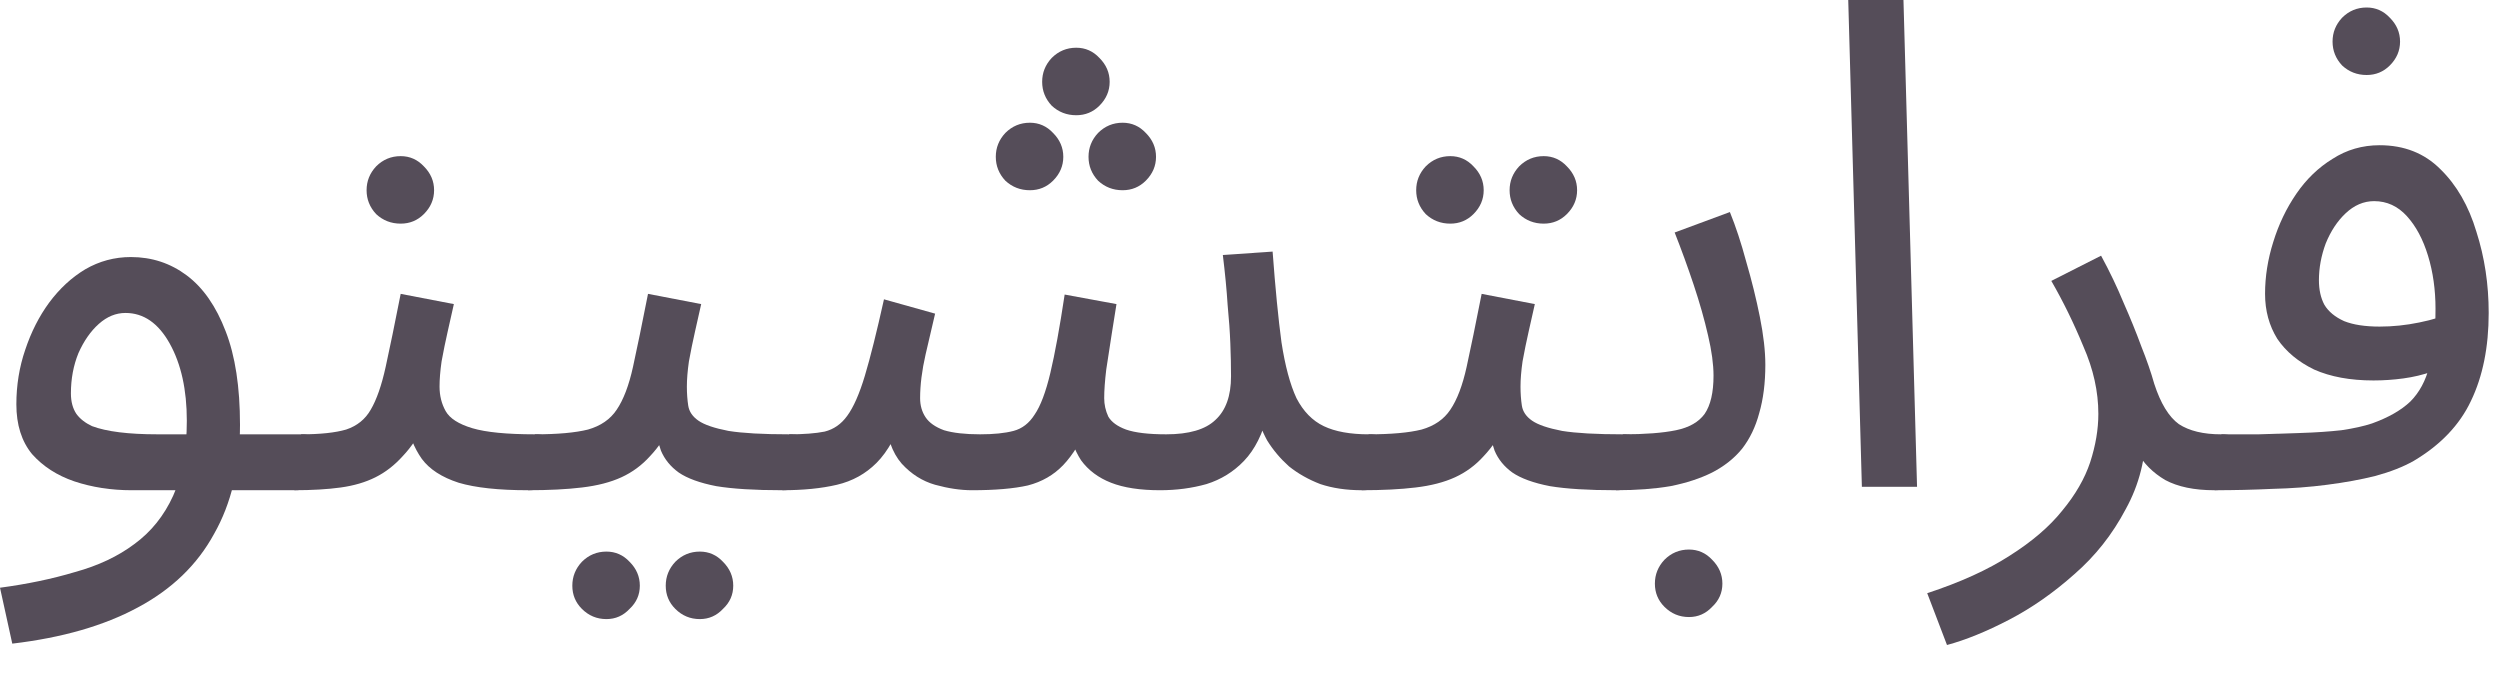
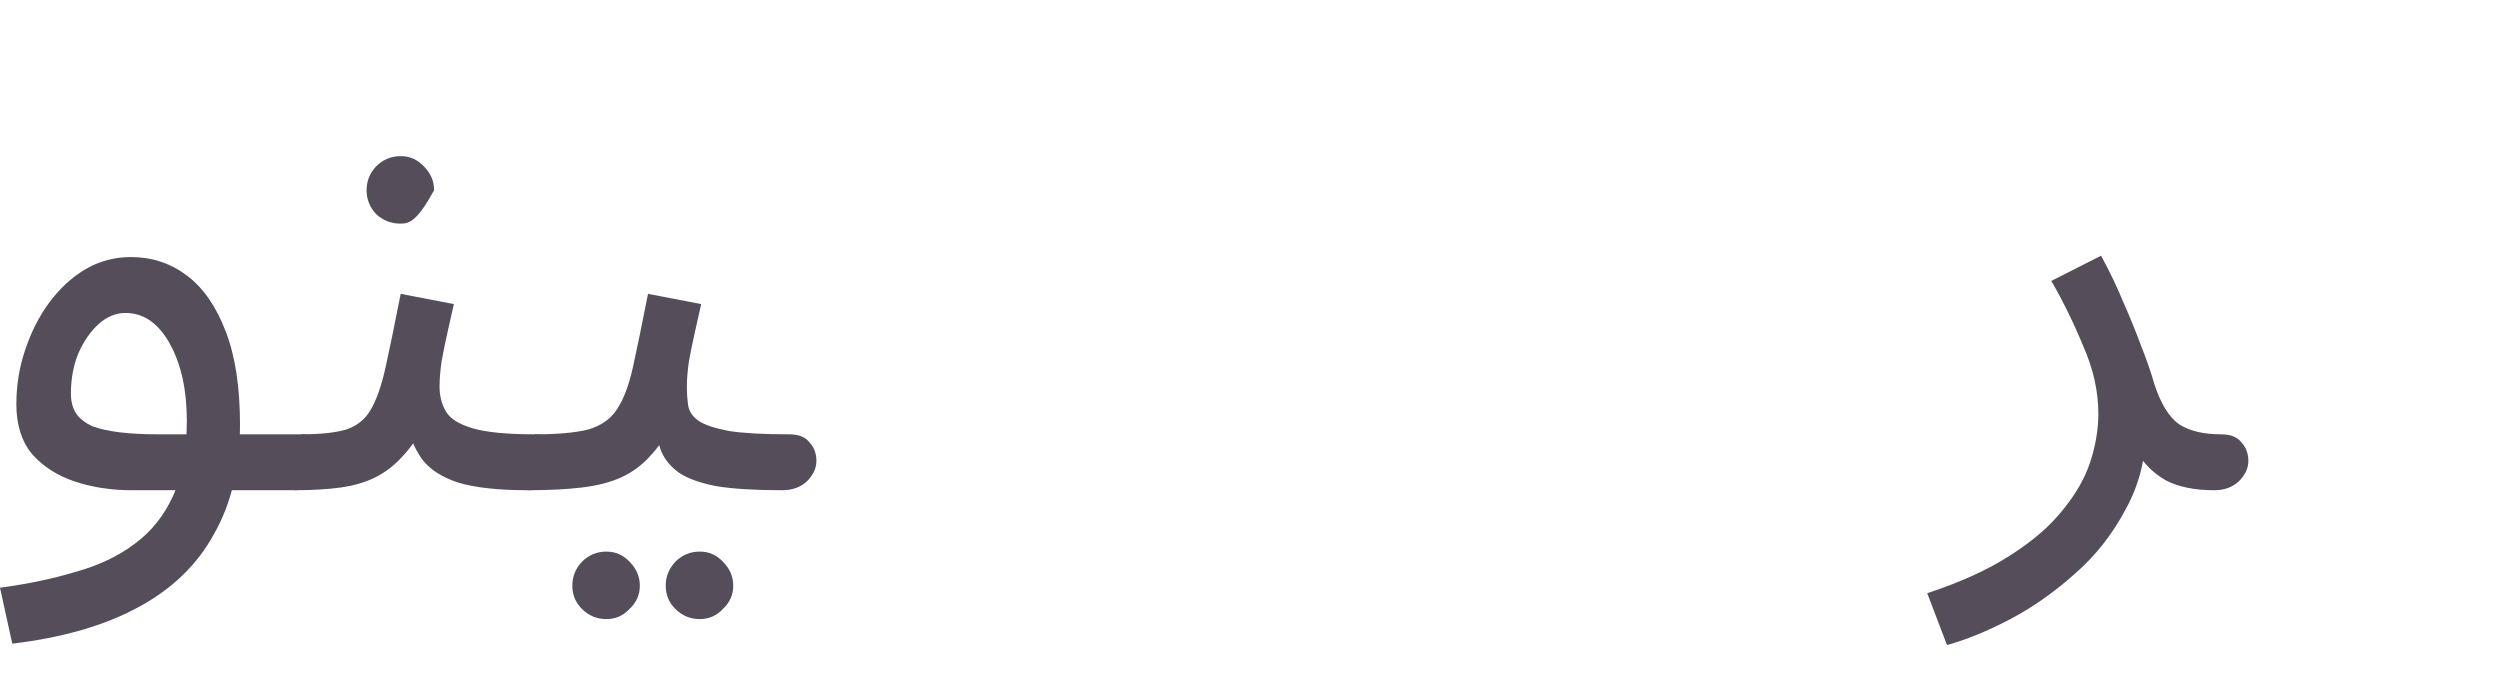
<svg xmlns="http://www.w3.org/2000/svg" fill="none" height="100%" overflow="visible" preserveAspectRatio="none" style="display: block;" viewBox="0 0 44 12" width="100%">
  <g id="Product Name Arabic">
    <path d="M0.216 11.328L0 10.344C0.48 10.28 0.92 10.188 1.32 10.068C1.728 9.956 2.076 9.792 2.364 9.576C2.66 9.36 2.888 9.076 3.048 8.724C3.208 8.372 3.288 7.932 3.288 7.404C3.288 6.86 3.188 6.408 2.988 6.048C2.788 5.688 2.528 5.508 2.208 5.508C2.04 5.508 1.884 5.572 1.74 5.7C1.596 5.828 1.476 6 1.38 6.216C1.292 6.432 1.248 6.668 1.248 6.924C1.248 7.068 1.28 7.188 1.344 7.284C1.408 7.372 1.5 7.444 1.62 7.5C1.748 7.548 1.908 7.584 2.1 7.608C2.292 7.632 2.516 7.644 2.772 7.644H5.304C5.472 7.644 5.592 7.692 5.664 7.788C5.744 7.876 5.784 7.984 5.784 8.112C5.784 8.24 5.728 8.36 5.616 8.472C5.504 8.576 5.36 8.628 5.184 8.628H2.316C1.956 8.628 1.62 8.576 1.308 8.472C1.004 8.368 0.756 8.208 0.564 7.992C0.38 7.768 0.288 7.476 0.288 7.116C0.288 6.78 0.34 6.46 0.444 6.156C0.548 5.844 0.688 5.568 0.864 5.328C1.048 5.08 1.26 4.884 1.5 4.74C1.748 4.596 2.016 4.524 2.304 4.524C2.672 4.524 3 4.632 3.288 4.848C3.576 5.064 3.804 5.392 3.972 5.832C4.14 6.264 4.224 6.812 4.224 7.476C4.224 8.22 4.072 8.86 3.768 9.396C3.472 9.94 3.024 10.372 2.424 10.692C1.832 11.012 1.096 11.224 0.216 11.328Z" fill="#554D59" />
-     <path d="M5.18 8.628L5.3 7.644C5.636 7.644 5.9 7.616 6.092 7.56C6.284 7.496 6.428 7.38 6.524 7.212C6.628 7.036 6.716 6.784 6.788 6.456C6.86 6.128 6.948 5.7 7.052 5.172L7.988 5.352C7.956 5.496 7.92 5.656 7.88 5.832C7.84 6.008 7.804 6.184 7.772 6.36C7.748 6.528 7.736 6.676 7.736 6.804C7.736 6.964 7.772 7.108 7.844 7.236C7.916 7.364 8.072 7.464 8.312 7.536C8.552 7.608 8.92 7.644 9.416 7.644C9.584 7.644 9.704 7.692 9.776 7.788C9.856 7.876 9.896 7.984 9.896 8.112C9.896 8.24 9.84 8.36 9.728 8.472C9.616 8.576 9.472 8.628 9.296 8.628C8.776 8.628 8.368 8.584 8.072 8.496C7.776 8.4 7.56 8.26 7.424 8.076C7.288 7.884 7.196 7.652 7.148 7.38L7.508 7.404C7.38 7.66 7.24 7.868 7.088 8.028C6.944 8.188 6.784 8.312 6.608 8.4C6.432 8.488 6.228 8.548 5.996 8.58C5.764 8.612 5.492 8.628 5.18 8.628ZM7.052 3.936C6.884 3.936 6.74 3.88 6.62 3.768C6.508 3.648 6.452 3.508 6.452 3.348C6.452 3.188 6.508 3.048 6.62 2.928C6.74 2.808 6.884 2.748 7.052 2.748C7.212 2.748 7.348 2.808 7.46 2.928C7.58 3.048 7.64 3.188 7.64 3.348C7.64 3.508 7.58 3.648 7.46 3.768C7.348 3.88 7.212 3.936 7.052 3.936Z" fill="#554D59" />
+     <path d="M5.18 8.628L5.3 7.644C5.636 7.644 5.9 7.616 6.092 7.56C6.284 7.496 6.428 7.38 6.524 7.212C6.628 7.036 6.716 6.784 6.788 6.456C6.86 6.128 6.948 5.7 7.052 5.172L7.988 5.352C7.956 5.496 7.92 5.656 7.88 5.832C7.84 6.008 7.804 6.184 7.772 6.36C7.748 6.528 7.736 6.676 7.736 6.804C7.736 6.964 7.772 7.108 7.844 7.236C7.916 7.364 8.072 7.464 8.312 7.536C8.552 7.608 8.92 7.644 9.416 7.644C9.584 7.644 9.704 7.692 9.776 7.788C9.856 7.876 9.896 7.984 9.896 8.112C9.896 8.24 9.84 8.36 9.728 8.472C9.616 8.576 9.472 8.628 9.296 8.628C8.776 8.628 8.368 8.584 8.072 8.496C7.776 8.4 7.56 8.26 7.424 8.076C7.288 7.884 7.196 7.652 7.148 7.38L7.508 7.404C7.38 7.66 7.24 7.868 7.088 8.028C6.944 8.188 6.784 8.312 6.608 8.4C6.432 8.488 6.228 8.548 5.996 8.58C5.764 8.612 5.492 8.628 5.18 8.628ZM7.052 3.936C6.884 3.936 6.74 3.88 6.62 3.768C6.508 3.648 6.452 3.508 6.452 3.348C6.452 3.188 6.508 3.048 6.62 2.928C6.74 2.808 6.884 2.748 7.052 2.748C7.212 2.748 7.348 2.808 7.46 2.928C7.58 3.048 7.64 3.188 7.64 3.348C7.348 3.88 7.212 3.936 7.052 3.936Z" fill="#554D59" />
    <path d="M9.293 8.628L9.413 7.644C9.813 7.644 10.125 7.616 10.349 7.56C10.573 7.496 10.741 7.38 10.853 7.212C10.973 7.036 11.069 6.784 11.141 6.456C11.213 6.128 11.301 5.7 11.405 5.172L12.341 5.352C12.309 5.496 12.273 5.656 12.233 5.832C12.193 6.008 12.157 6.184 12.125 6.36C12.101 6.528 12.089 6.676 12.089 6.804C12.089 6.924 12.097 7.036 12.113 7.14C12.129 7.244 12.189 7.332 12.293 7.404C12.397 7.476 12.573 7.536 12.821 7.584C13.069 7.624 13.425 7.644 13.889 7.644C14.057 7.644 14.177 7.692 14.249 7.788C14.329 7.876 14.369 7.984 14.369 8.112C14.369 8.24 14.313 8.36 14.201 8.472C14.089 8.576 13.945 8.628 13.769 8.628C13.281 8.628 12.893 8.604 12.605 8.556C12.317 8.5 12.097 8.42 11.945 8.316C11.801 8.212 11.697 8.084 11.633 7.932C11.577 7.772 11.533 7.588 11.501 7.38L11.861 7.404C11.733 7.66 11.593 7.868 11.441 8.028C11.297 8.188 11.129 8.312 10.937 8.4C10.745 8.488 10.513 8.548 10.241 8.58C9.977 8.612 9.661 8.628 9.293 8.628ZM12.317 10.896C12.149 10.896 12.005 10.836 11.885 10.716C11.773 10.604 11.717 10.468 11.717 10.308C11.717 10.148 11.773 10.008 11.885 9.888C12.005 9.768 12.149 9.708 12.317 9.708C12.477 9.708 12.613 9.768 12.725 9.888C12.845 10.008 12.905 10.148 12.905 10.308C12.905 10.468 12.845 10.604 12.725 10.716C12.613 10.836 12.477 10.896 12.317 10.896ZM10.673 10.896C10.505 10.896 10.361 10.836 10.241 10.716C10.129 10.604 10.073 10.468 10.073 10.308C10.073 10.148 10.129 10.008 10.241 9.888C10.361 9.768 10.505 9.708 10.673 9.708C10.833 9.708 10.969 9.768 11.081 9.888C11.201 10.008 11.261 10.148 11.261 10.308C11.261 10.468 11.201 10.604 11.081 10.716C10.969 10.836 10.833 10.896 10.673 10.896Z" fill="#554D59" />
-     <path d="M13.769 8.628L13.889 7.644C14.145 7.644 14.354 7.628 14.514 7.596C14.674 7.556 14.806 7.464 14.91 7.32C15.022 7.168 15.126 6.932 15.222 6.612C15.318 6.292 15.43 5.844 15.558 5.268L16.458 5.52C16.41 5.72 16.354 5.96 16.29 6.24C16.226 6.52 16.194 6.776 16.194 7.008C16.194 7.136 16.226 7.248 16.29 7.344C16.354 7.44 16.462 7.516 16.614 7.572C16.774 7.62 16.986 7.644 17.25 7.644C17.49 7.644 17.686 7.624 17.838 7.584C17.99 7.544 18.114 7.448 18.21 7.296C18.314 7.144 18.406 6.9 18.486 6.564C18.566 6.228 18.65 5.768 18.738 5.184L19.65 5.352C19.626 5.496 19.598 5.672 19.566 5.88C19.534 6.088 19.502 6.296 19.47 6.504C19.446 6.704 19.434 6.872 19.434 7.008C19.434 7.12 19.458 7.228 19.506 7.332C19.562 7.428 19.666 7.504 19.818 7.56C19.978 7.616 20.214 7.644 20.526 7.644C20.926 7.644 21.214 7.56 21.39 7.392C21.574 7.224 21.666 6.968 21.666 6.624C21.666 6.44 21.662 6.248 21.654 6.048C21.646 5.84 21.63 5.612 21.606 5.364C21.59 5.108 21.562 4.816 21.522 4.488L22.398 4.428C22.446 5.076 22.498 5.608 22.554 6.024C22.618 6.44 22.706 6.768 22.818 7.008C22.938 7.24 23.098 7.404 23.298 7.5C23.498 7.596 23.762 7.644 24.09 7.644C24.258 7.644 24.378 7.692 24.45 7.788C24.53 7.876 24.57 7.984 24.57 8.112C24.57 8.24 24.514 8.36 24.402 8.472C24.29 8.576 24.146 8.628 23.97 8.628C23.698 8.628 23.454 8.592 23.238 8.52C23.03 8.44 22.846 8.336 22.686 8.208C22.534 8.072 22.406 7.92 22.302 7.752C22.206 7.576 22.138 7.392 22.098 7.2L22.314 7.272C22.226 7.632 22.086 7.912 21.894 8.112C21.71 8.304 21.49 8.44 21.234 8.52C20.978 8.592 20.706 8.628 20.418 8.628C20.066 8.628 19.778 8.584 19.554 8.496C19.33 8.408 19.154 8.276 19.026 8.1C18.906 7.916 18.826 7.684 18.786 7.404H19.194C19.042 7.748 18.882 8.008 18.714 8.184C18.546 8.36 18.338 8.48 18.09 8.544C17.842 8.6 17.514 8.628 17.106 8.628C16.906 8.628 16.69 8.596 16.458 8.532C16.234 8.468 16.038 8.344 15.87 8.16C15.702 7.968 15.602 7.684 15.57 7.308L15.93 7.236C15.794 7.644 15.626 7.948 15.426 8.148C15.234 8.34 15.002 8.468 14.73 8.532C14.458 8.596 14.137 8.628 13.769 8.628ZM18.942 2.028C18.774 2.028 18.63 1.972 18.51 1.86C18.398 1.74 18.342 1.6 18.342 1.44C18.342 1.28 18.398 1.14 18.51 1.02C18.63 0.9 18.774 0.84 18.942 0.84C19.102 0.84 19.238 0.9 19.35 1.02C19.47 1.14 19.53 1.28 19.53 1.44C19.53 1.6 19.47 1.74 19.35 1.86C19.238 1.972 19.102 2.028 18.942 2.028ZM18.126 3.348C17.958 3.348 17.814 3.292 17.694 3.18C17.582 3.06 17.526 2.92 17.526 2.76C17.526 2.6 17.582 2.46 17.694 2.34C17.814 2.22 17.958 2.16 18.126 2.16C18.286 2.16 18.422 2.22 18.534 2.34C18.654 2.46 18.714 2.6 18.714 2.76C18.714 2.92 18.654 3.06 18.534 3.18C18.422 3.292 18.286 3.348 18.126 3.348ZM19.758 3.348C19.59 3.348 19.446 3.292 19.326 3.18C19.214 3.06 19.158 2.92 19.158 2.76C19.158 2.6 19.214 2.46 19.326 2.34C19.446 2.22 19.59 2.16 19.758 2.16C19.918 2.16 20.054 2.22 20.166 2.34C20.286 2.46 20.346 2.6 20.346 2.76C20.346 2.92 20.286 3.06 20.166 3.18C20.054 3.292 19.918 3.348 19.758 3.348Z" fill="#554D59" />
-     <path d="M23.965 8.628L24.085 7.644C24.485 7.644 24.797 7.616 25.021 7.56C25.245 7.496 25.413 7.38 25.525 7.212C25.645 7.036 25.741 6.784 25.813 6.456C25.885 6.128 25.973 5.7 26.077 5.172L27.013 5.352C26.981 5.496 26.945 5.656 26.905 5.832C26.865 6.008 26.829 6.184 26.797 6.36C26.773 6.528 26.761 6.676 26.761 6.804C26.761 6.924 26.769 7.036 26.785 7.14C26.801 7.244 26.861 7.332 26.965 7.404C27.069 7.476 27.245 7.536 27.493 7.584C27.741 7.624 28.097 7.644 28.561 7.644C28.729 7.644 28.849 7.692 28.921 7.788C29.001 7.876 29.041 7.984 29.041 8.112C29.041 8.24 28.985 8.36 28.873 8.472C28.761 8.576 28.617 8.628 28.441 8.628C27.953 8.628 27.565 8.604 27.277 8.556C26.989 8.5 26.769 8.42 26.617 8.316C26.473 8.212 26.369 8.084 26.305 7.932C26.249 7.772 26.205 7.588 26.173 7.38L26.533 7.404C26.405 7.66 26.265 7.868 26.113 8.028C25.969 8.188 25.801 8.312 25.609 8.4C25.417 8.488 25.185 8.548 24.913 8.58C24.649 8.612 24.333 8.628 23.965 8.628ZM27.169 3.936C27.001 3.936 26.857 3.88 26.737 3.768C26.625 3.648 26.569 3.508 26.569 3.348C26.569 3.188 26.625 3.048 26.737 2.928C26.857 2.808 27.001 2.748 27.169 2.748C27.329 2.748 27.465 2.808 27.577 2.928C27.697 3.048 27.757 3.188 27.757 3.348C27.757 3.508 27.697 3.648 27.577 3.768C27.465 3.88 27.329 3.936 27.169 3.936ZM25.525 3.936C25.357 3.936 25.213 3.88 25.093 3.768C24.981 3.648 24.925 3.508 24.925 3.348C24.925 3.188 24.981 3.048 25.093 2.928C25.213 2.808 25.357 2.748 25.525 2.748C25.685 2.748 25.821 2.808 25.933 2.928C26.053 3.048 26.113 3.188 26.113 3.348C26.113 3.508 26.053 3.648 25.933 3.768C25.821 3.88 25.685 3.936 25.525 3.936Z" fill="#554D59" />
-     <path d="M28.441 8.628L28.561 7.644C28.953 7.644 29.266 7.62 29.498 7.572C29.73 7.524 29.898 7.428 30.002 7.284C30.106 7.132 30.158 6.908 30.158 6.612C30.158 6.412 30.126 6.176 30.062 5.904C29.998 5.624 29.914 5.328 29.81 5.016C29.706 4.704 29.594 4.396 29.474 4.092L30.446 3.732C30.55 3.988 30.646 4.28 30.734 4.608C30.83 4.936 30.91 5.26 30.974 5.58C31.038 5.9 31.07 6.18 31.07 6.42C31.07 6.74 31.034 7.024 30.962 7.272C30.898 7.512 30.798 7.72 30.662 7.896C30.526 8.064 30.35 8.204 30.134 8.316C29.926 8.42 29.682 8.5 29.402 8.556C29.122 8.604 28.801 8.628 28.441 8.628ZM29.726 10.86C29.558 10.86 29.414 10.8 29.294 10.68C29.182 10.568 29.126 10.432 29.126 10.272C29.126 10.112 29.182 9.972 29.294 9.852C29.414 9.732 29.558 9.672 29.726 9.672C29.886 9.672 30.022 9.732 30.134 9.852C30.254 9.972 30.314 10.112 30.314 10.272C30.314 10.432 30.254 10.568 30.134 10.68C30.022 10.8 29.886 10.86 29.726 10.86Z" fill="#554D59" />
-     <path d="M32.769 8.568L32.529 0H33.501L33.74 8.568H32.769Z" fill="#554D59" />
    <path d="M34.267 11.352L33.919 10.44C34.503 10.248 34.987 10.028 35.371 9.78C35.763 9.532 36.071 9.268 36.295 8.988C36.527 8.708 36.691 8.424 36.787 8.136C36.883 7.84 36.931 7.556 36.931 7.284C36.931 6.892 36.843 6.496 36.667 6.096C36.499 5.688 36.311 5.304 36.103 4.944L36.979 4.5C37.131 4.78 37.263 5.056 37.375 5.328C37.495 5.6 37.599 5.856 37.687 6.096C37.783 6.336 37.859 6.556 37.915 6.756C38.027 7.1 38.171 7.336 38.347 7.464C38.531 7.584 38.779 7.644 39.091 7.644C39.259 7.644 39.379 7.692 39.451 7.788C39.531 7.876 39.571 7.984 39.571 8.112C39.571 8.24 39.515 8.36 39.403 8.472C39.291 8.576 39.147 8.628 38.971 8.628C38.619 8.628 38.331 8.568 38.107 8.448C37.891 8.32 37.727 8.156 37.615 7.956C37.503 7.748 37.427 7.532 37.387 7.308L37.771 7.524C37.771 8.052 37.651 8.532 37.411 8.964C37.179 9.404 36.879 9.784 36.511 10.104C36.143 10.432 35.759 10.7 35.359 10.908C34.959 11.116 34.595 11.264 34.267 11.352Z" fill="#554D59" />
-     <path d="M38.977 8.628L39.097 7.644C39.297 7.644 39.517 7.644 39.757 7.644C40.005 7.636 40.253 7.628 40.501 7.62C40.757 7.612 40.993 7.596 41.209 7.572C41.425 7.54 41.605 7.5 41.749 7.452C42.037 7.348 42.261 7.22 42.421 7.068C42.581 6.908 42.693 6.7 42.757 6.444C42.829 6.18 42.865 5.844 42.865 5.436C42.865 5.1 42.821 4.788 42.733 4.5C42.645 4.212 42.521 3.98 42.361 3.804C42.201 3.628 42.009 3.54 41.785 3.54C41.601 3.54 41.433 3.612 41.281 3.756C41.137 3.892 41.021 4.068 40.933 4.284C40.853 4.5 40.813 4.716 40.813 4.932C40.813 5.1 40.845 5.244 40.909 5.364C40.981 5.484 41.097 5.58 41.257 5.652C41.417 5.716 41.625 5.748 41.881 5.748C42.113 5.748 42.345 5.724 42.577 5.676C42.817 5.628 43.021 5.564 43.189 5.484L43.237 6.324C43.109 6.412 42.965 6.484 42.805 6.54C42.645 6.596 42.477 6.636 42.301 6.66C42.125 6.684 41.949 6.696 41.773 6.696C41.365 6.696 41.017 6.632 40.729 6.504C40.449 6.368 40.233 6.188 40.081 5.964C39.937 5.732 39.865 5.468 39.865 5.172C39.865 4.868 39.913 4.564 40.009 4.26C40.105 3.948 40.241 3.664 40.417 3.408C40.593 3.152 40.805 2.948 41.053 2.796C41.301 2.636 41.577 2.556 41.881 2.556C42.313 2.556 42.669 2.696 42.949 2.976C43.237 3.256 43.449 3.624 43.585 4.08C43.729 4.528 43.801 5.004 43.801 5.508C43.801 6.108 43.697 6.624 43.489 7.056C43.289 7.48 42.953 7.832 42.481 8.112C42.297 8.216 42.073 8.304 41.809 8.376C41.553 8.44 41.269 8.492 40.957 8.532C40.653 8.572 40.333 8.596 39.997 8.604C39.661 8.62 39.321 8.628 38.977 8.628ZM41.653 1.32C41.485 1.32 41.341 1.264 41.221 1.152C41.109 1.032 41.053 0.892 41.053 0.732C41.053 0.572 41.109 0.432 41.221 0.312C41.341 0.192 41.485 0.132 41.653 0.132C41.813 0.132 41.949 0.192 42.061 0.312C42.181 0.432 42.241 0.572 42.241 0.732C42.241 0.892 42.181 1.032 42.061 1.152C41.949 1.264 41.813 1.32 41.653 1.32Z" fill="#554D59" />
  </g>
</svg>